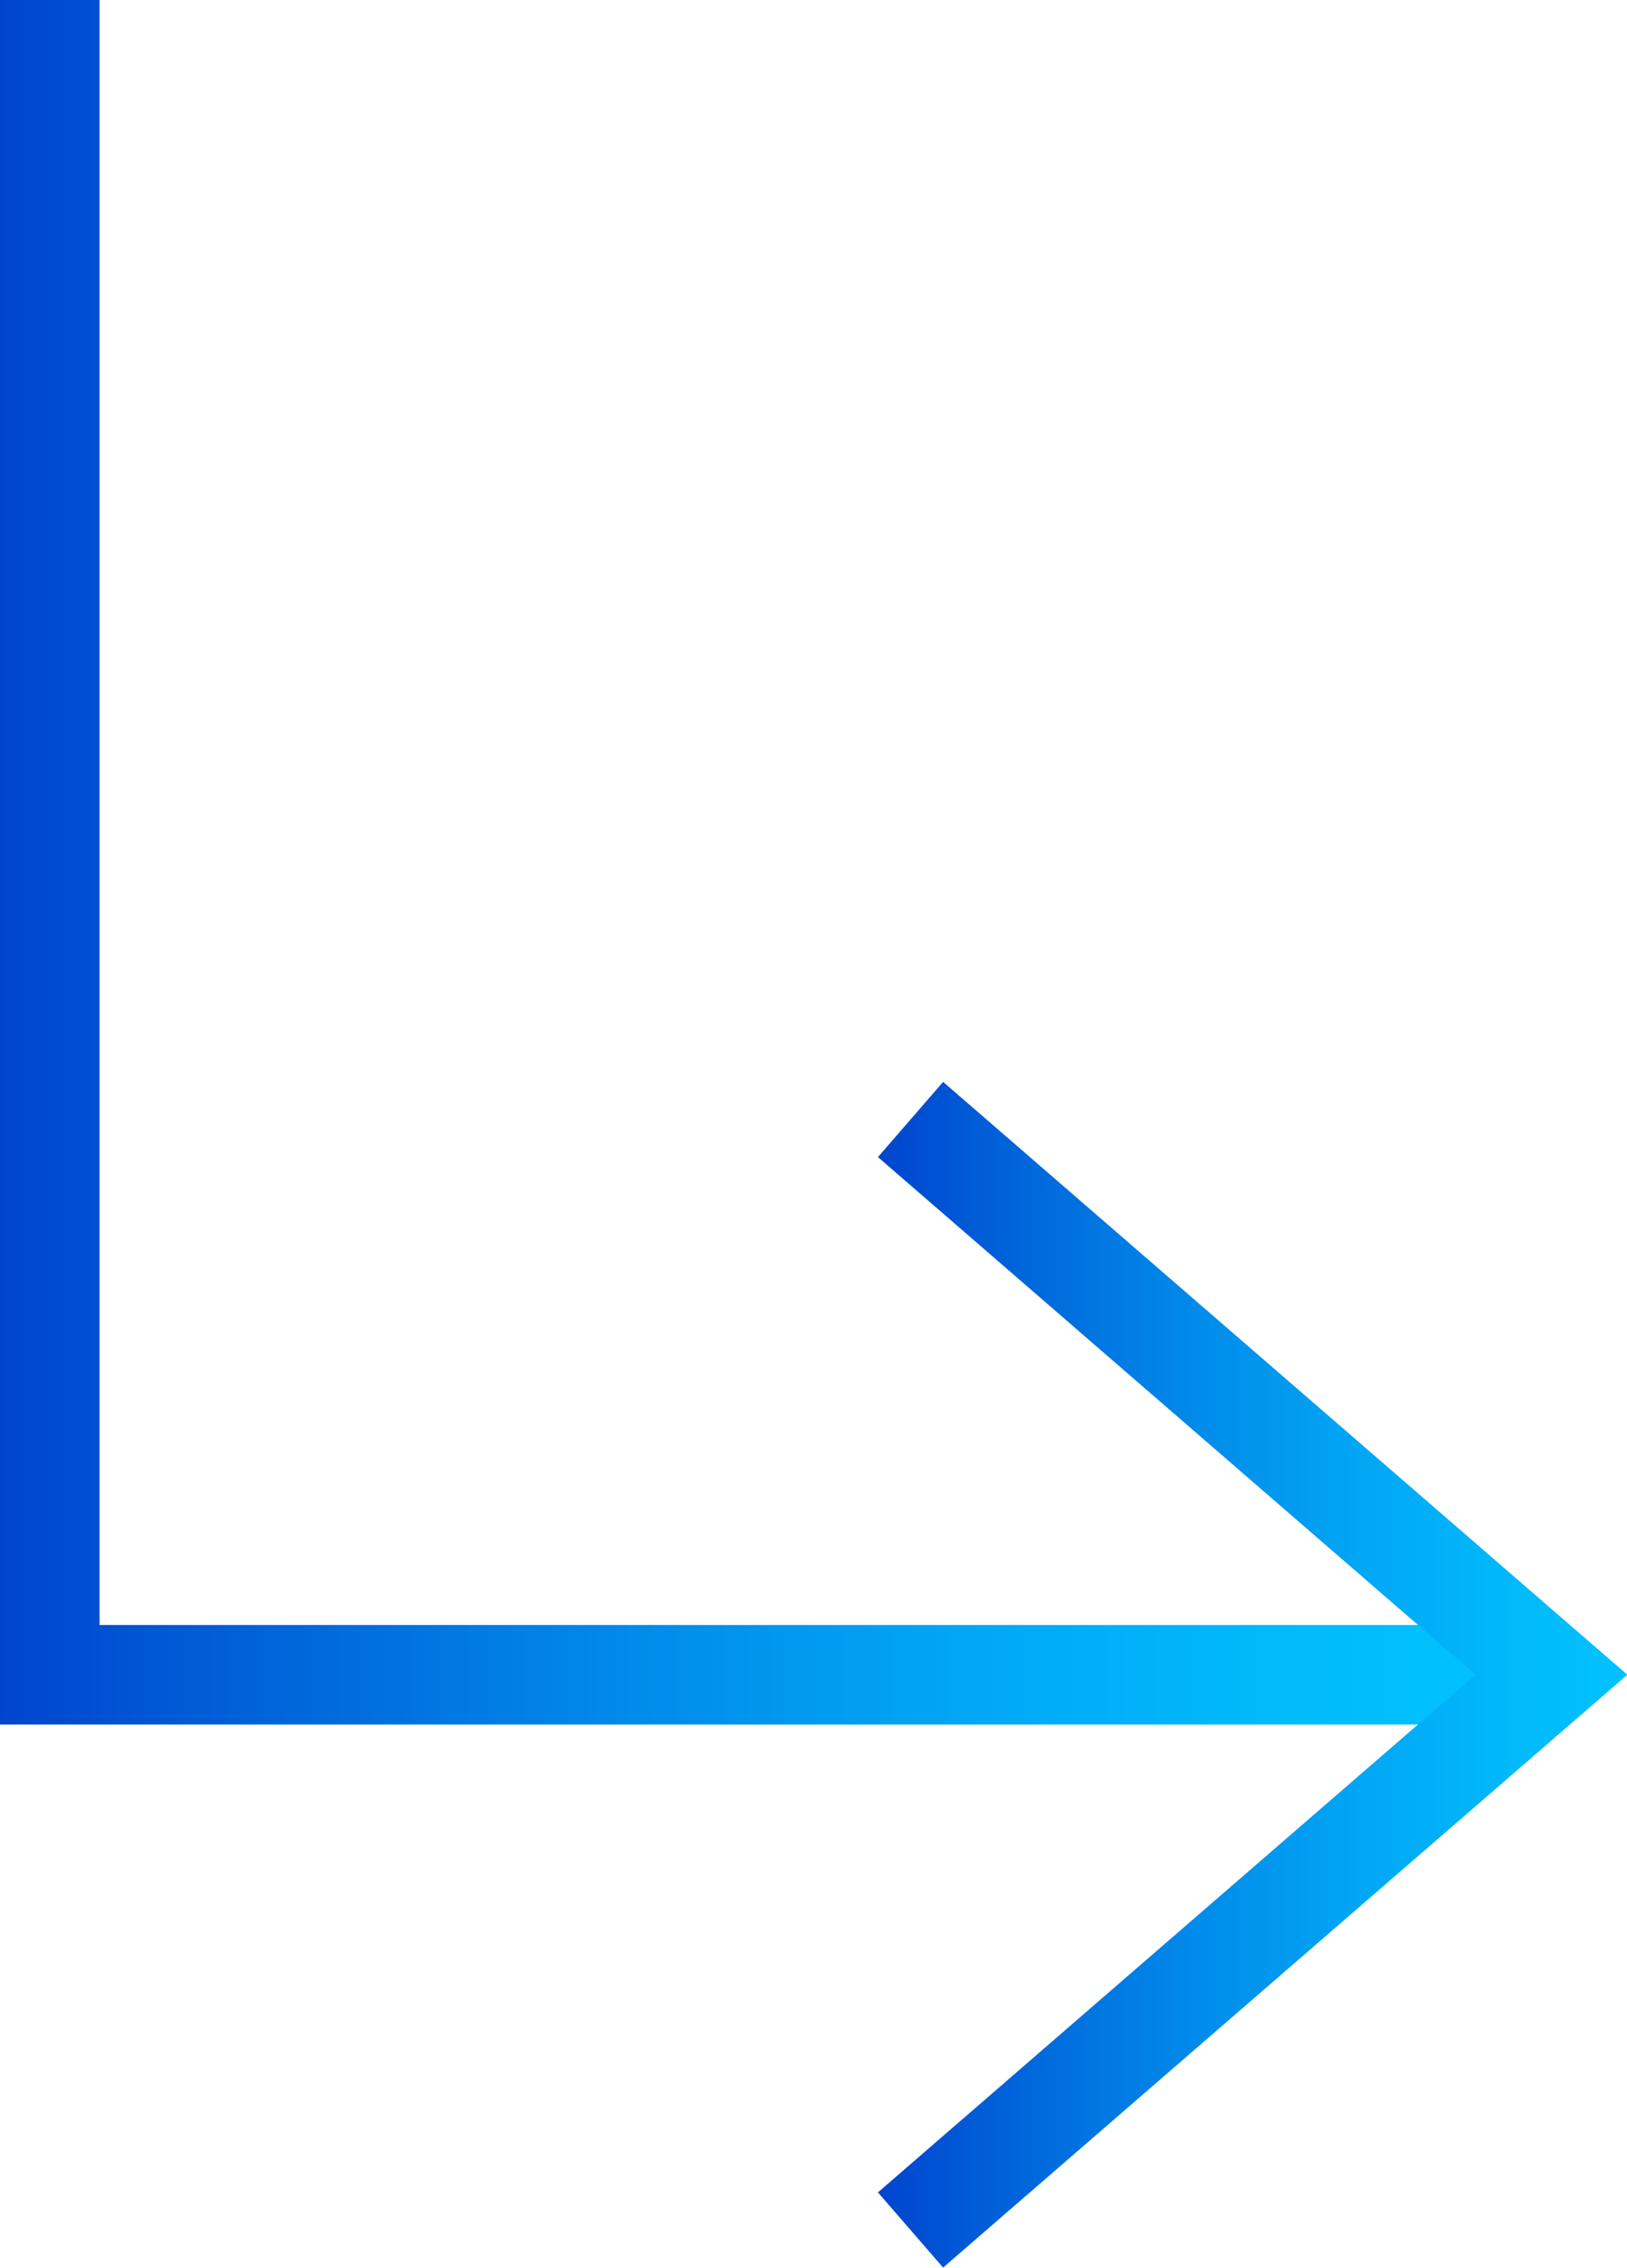
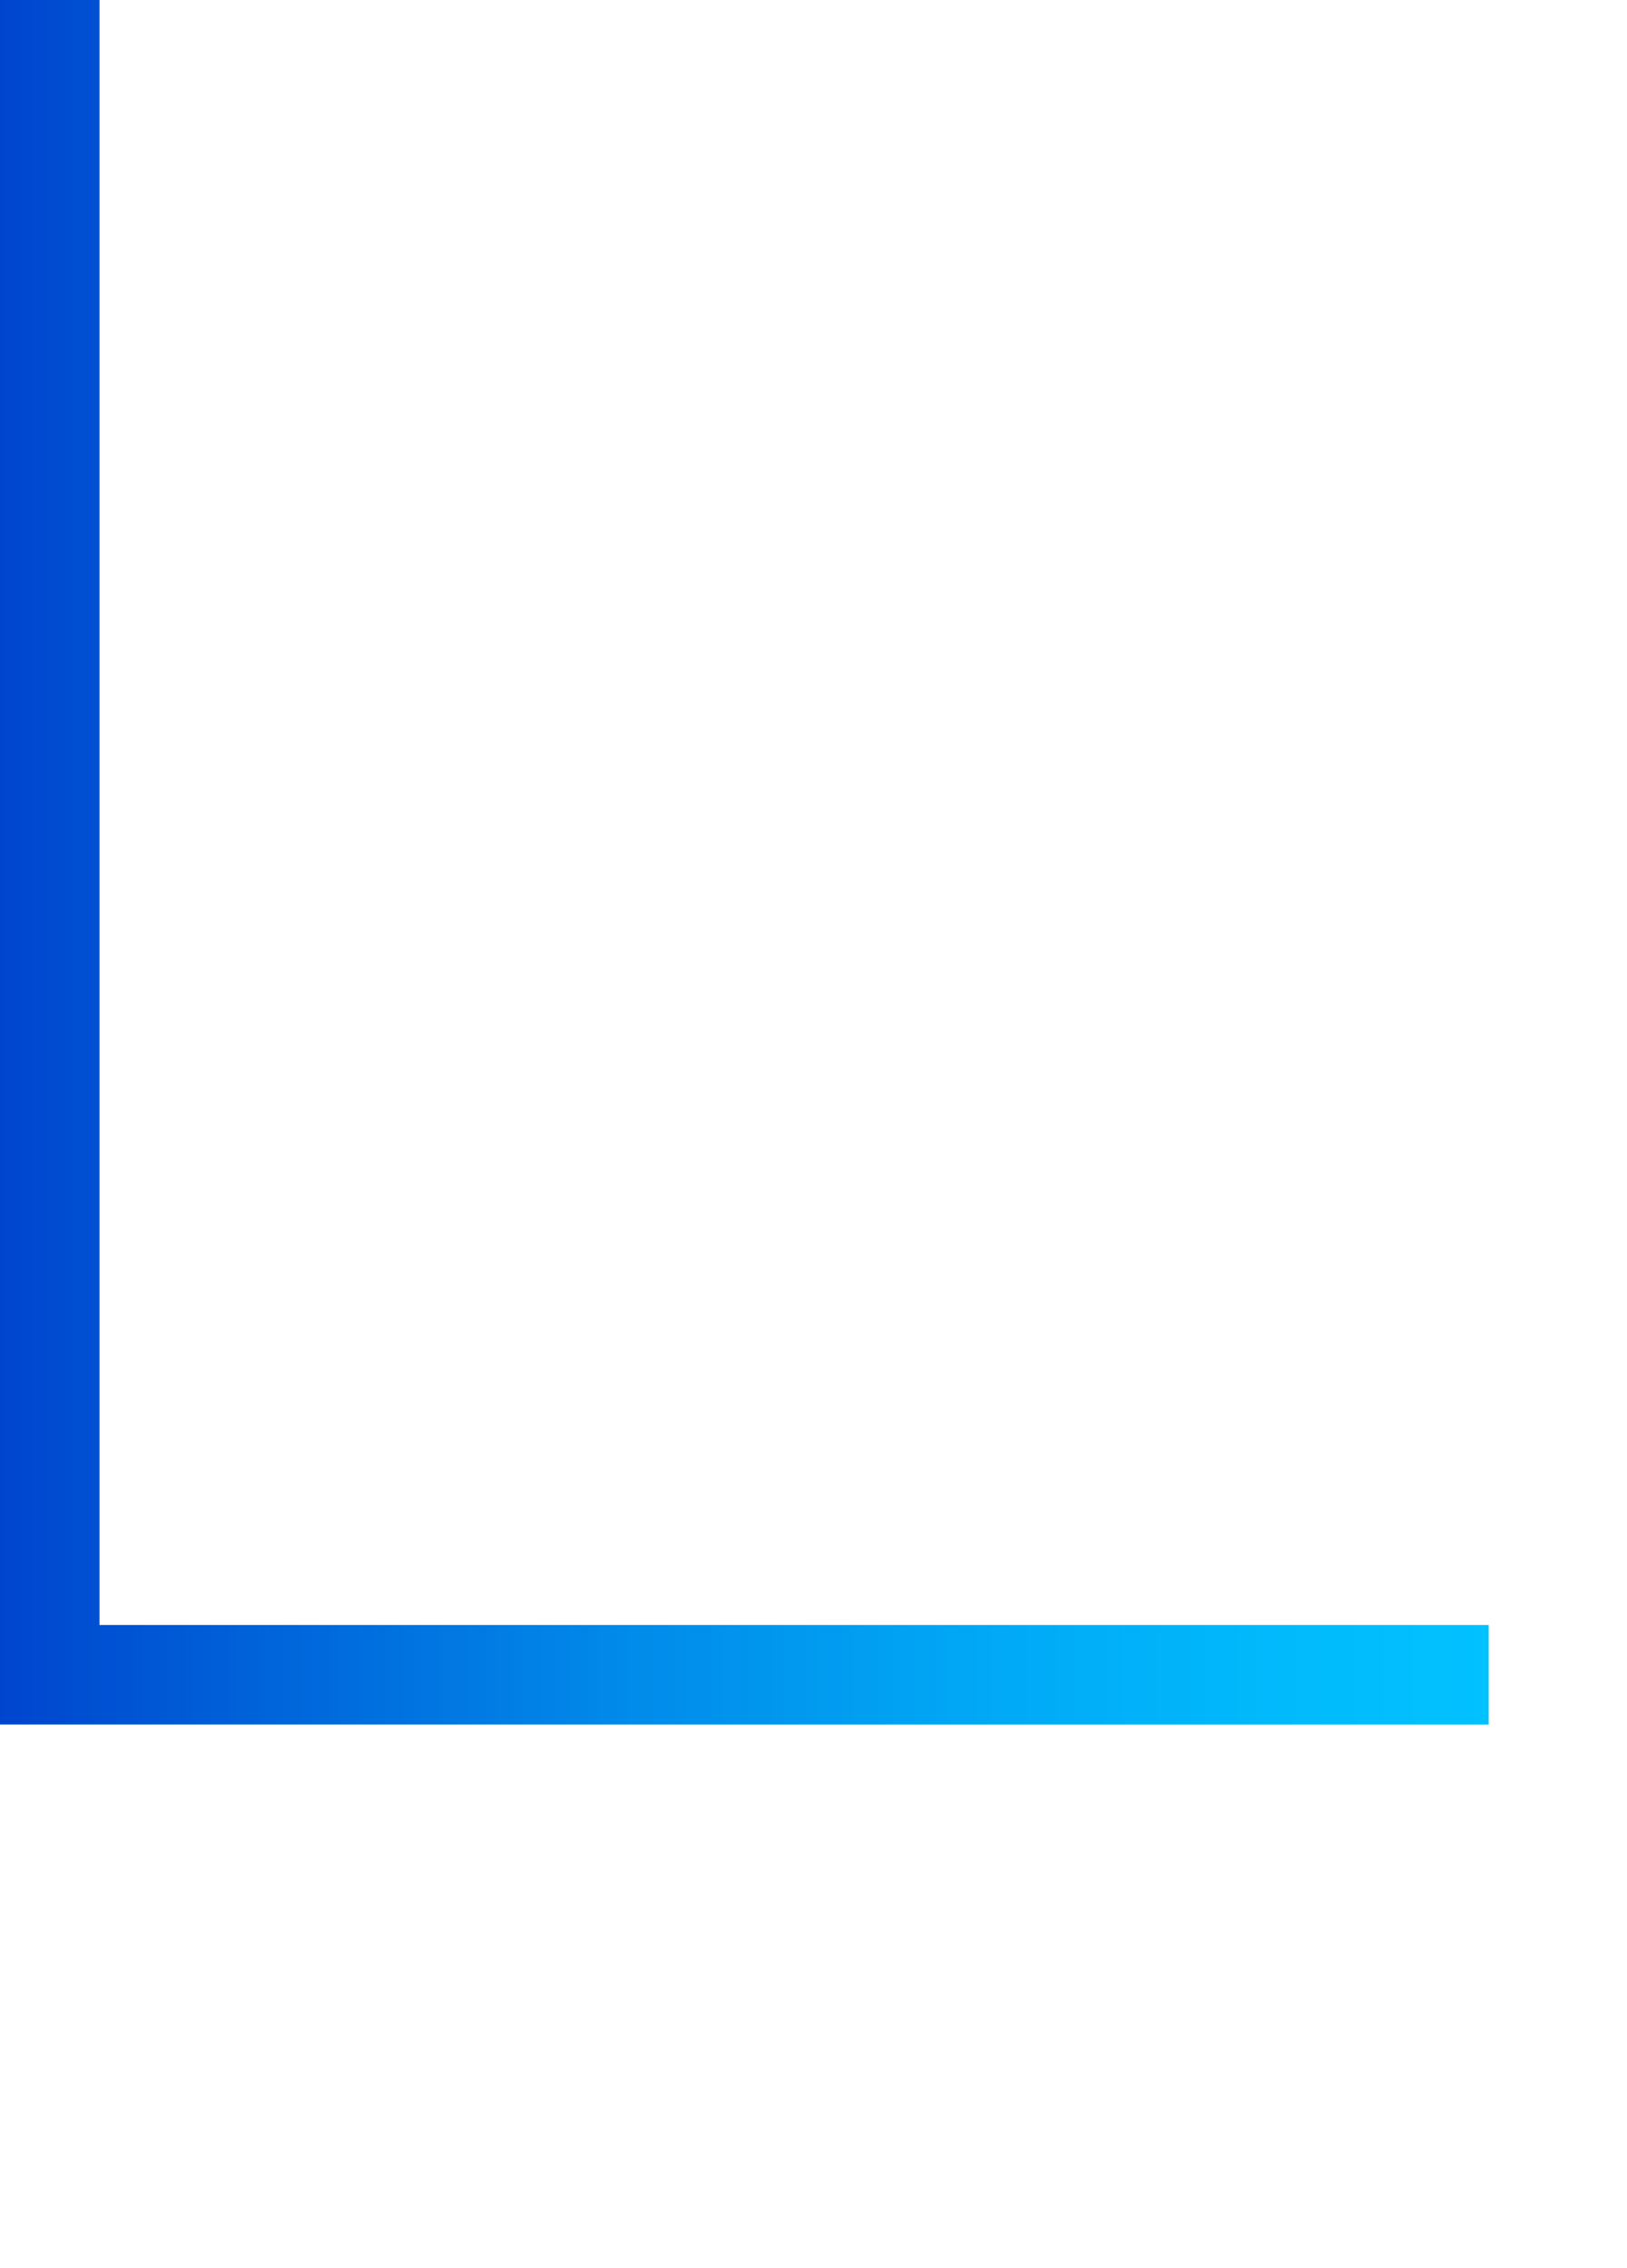
<svg xmlns="http://www.w3.org/2000/svg" xmlns:xlink="http://www.w3.org/1999/xlink" viewBox="0 0 16.35 22.79">
  <defs>
    <style>.cls-1{stroke:url(#linear-gradient-2);}.cls-1,.cls-2{fill:none;stroke-miterlimit:10;}.cls-3{mix-blend-mode:color-burn;}.cls-2{stroke:url(#linear-gradient);}.cls-4{isolation:isolate;}</style>
    <linearGradient id="linear-gradient" x1="0" y1="8.66" x2="14.96" y2="8.66" gradientUnits="userSpaceOnUse">
      <stop offset="0" stop-color="#0045ce" />
      <stop offset=".15" stop-color="#005fd8" />
      <stop offset=".41" stop-color="#0189e9" />
      <stop offset=".65" stop-color="#01a7f5" />
      <stop offset=".86" stop-color="#01bafc" />
      <stop offset="1" stop-color="#02c1ff" />
    </linearGradient>
    <linearGradient id="linear-gradient-2" x1="8.82" y1="16.83" x2="16.35" y2="16.83" xlink:href="#linear-gradient" />
  </defs>
  <g class="cls-4">
    <g id="Layer_2">
      <g id="Layer_1-2">
        <g class="cls-3">
          <polyline class="cls-2" points=".5 0 .5 16.83 14.96 16.83" />
-           <polyline class="cls-1" points="9.15 22.41 15.59 16.83 9.15 11.25" />
        </g>
      </g>
    </g>
  </g>
</svg>